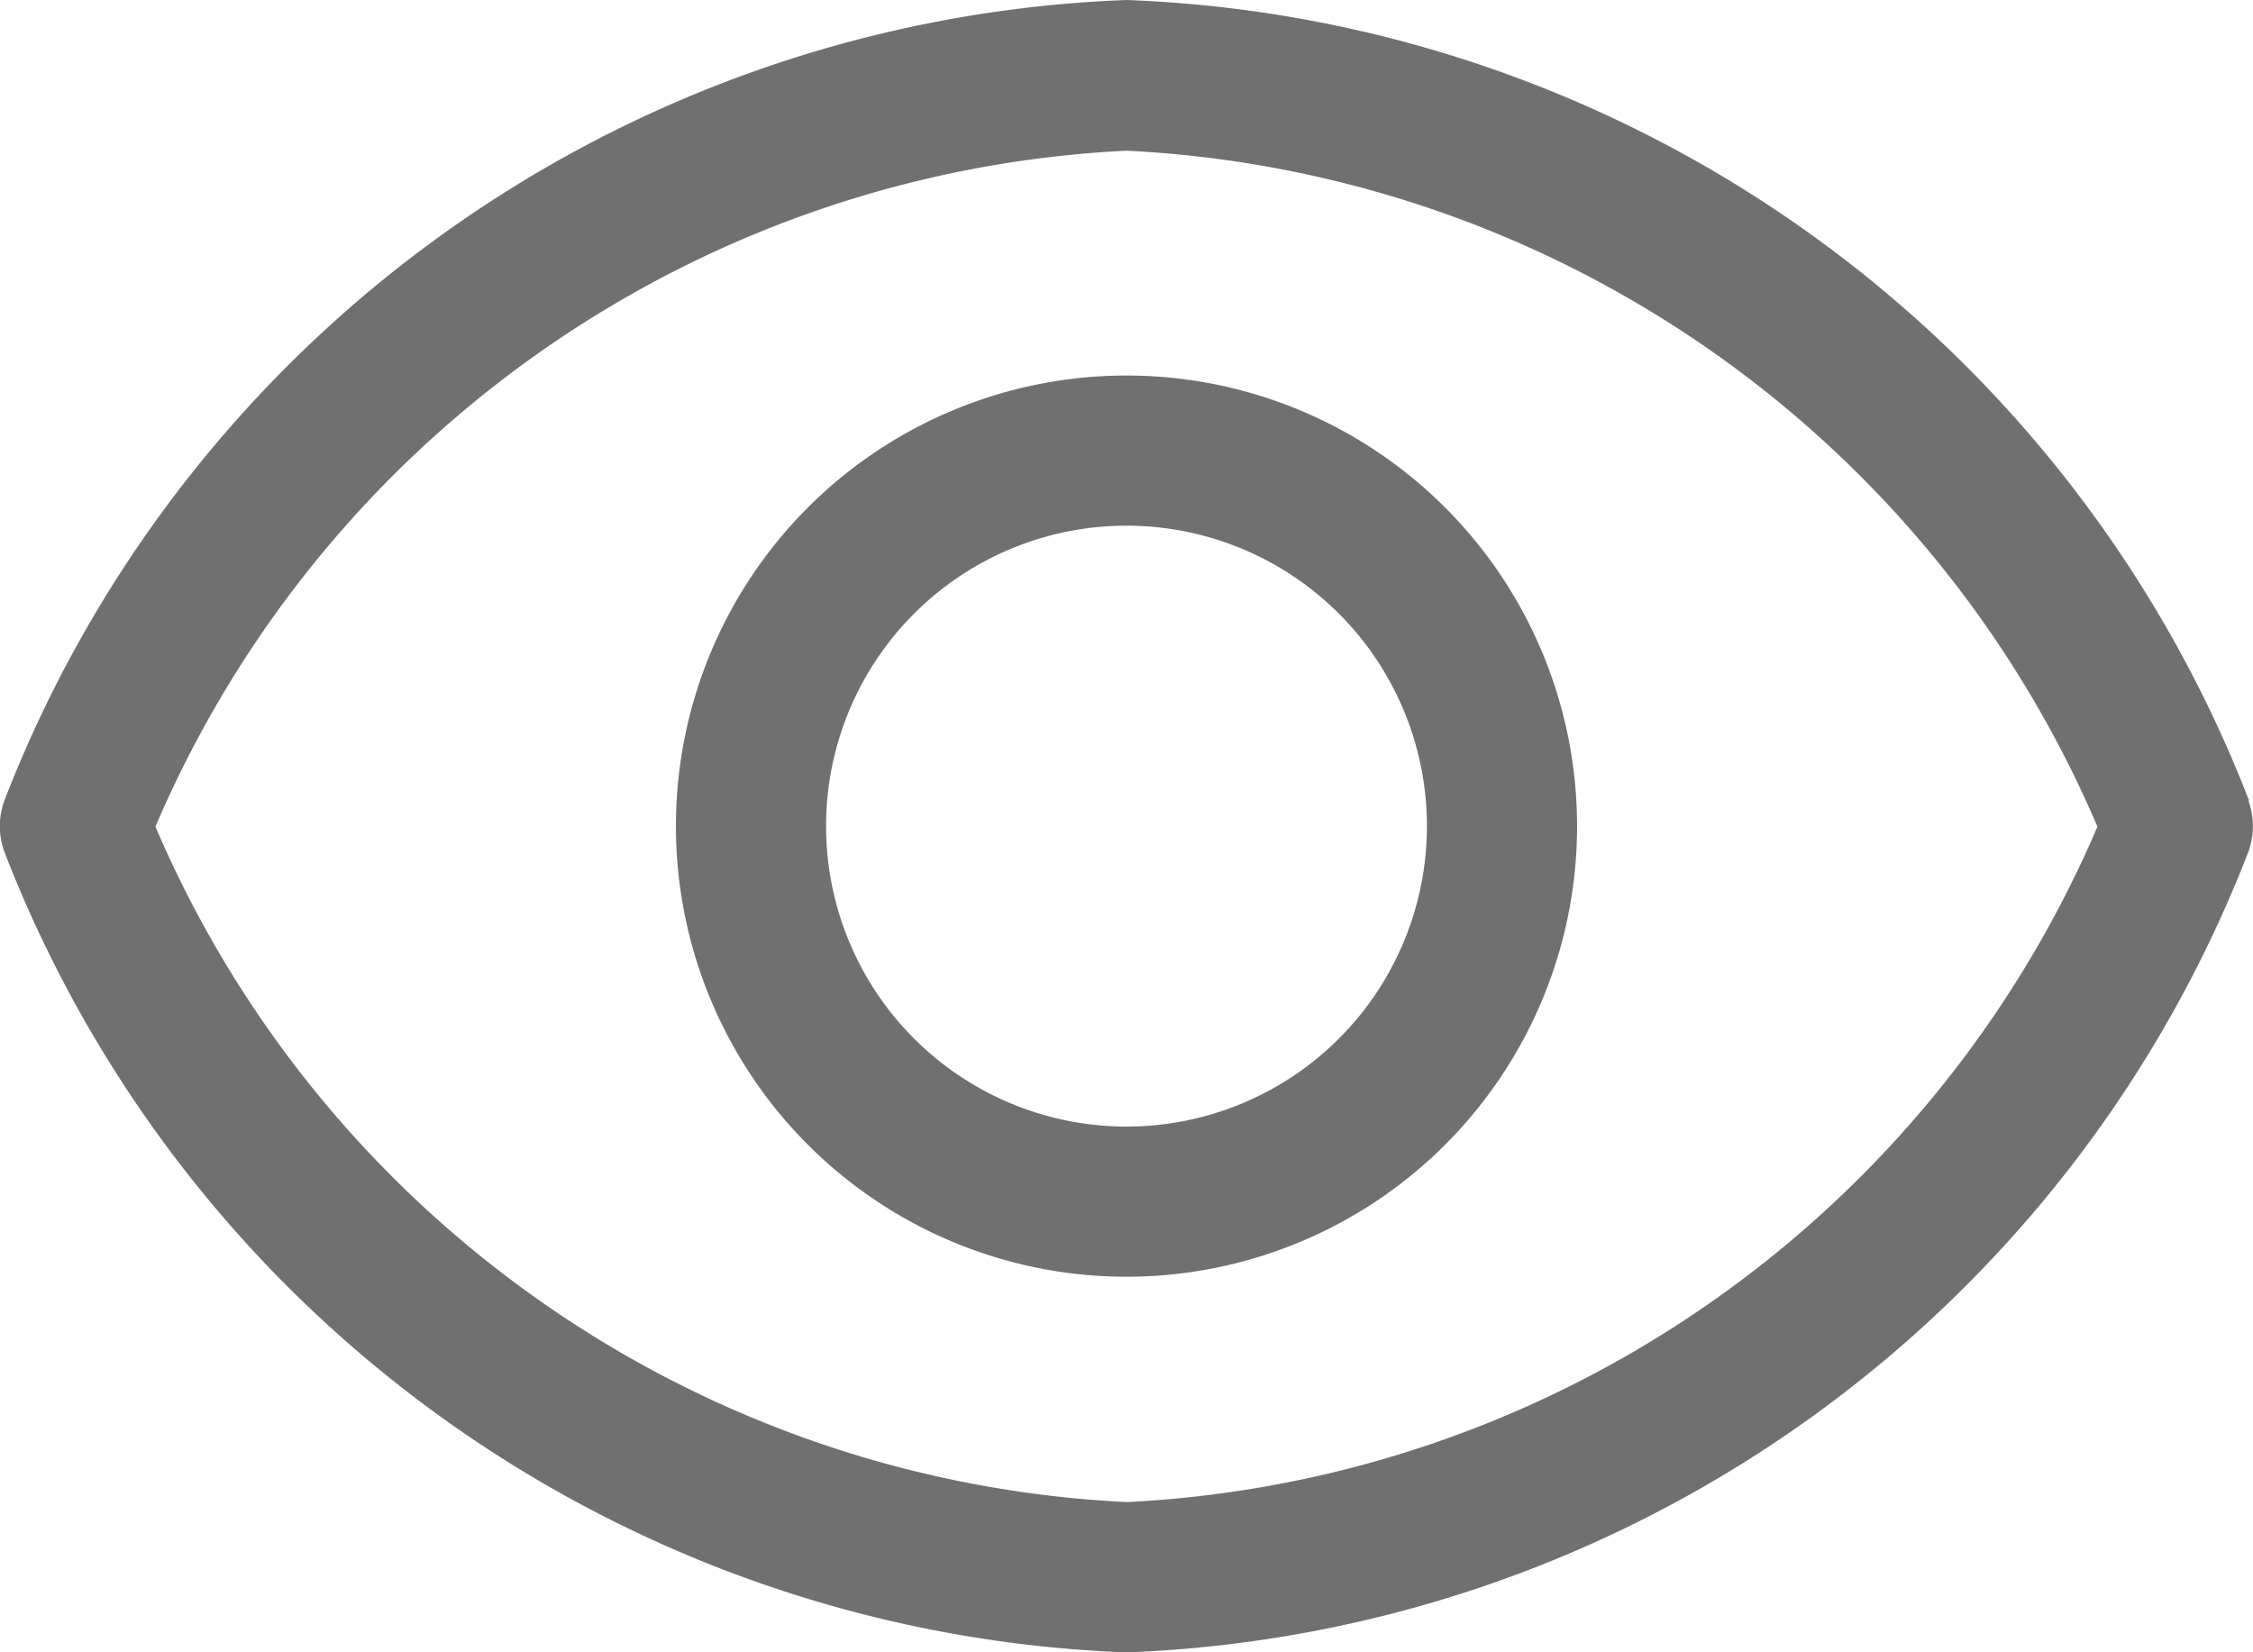
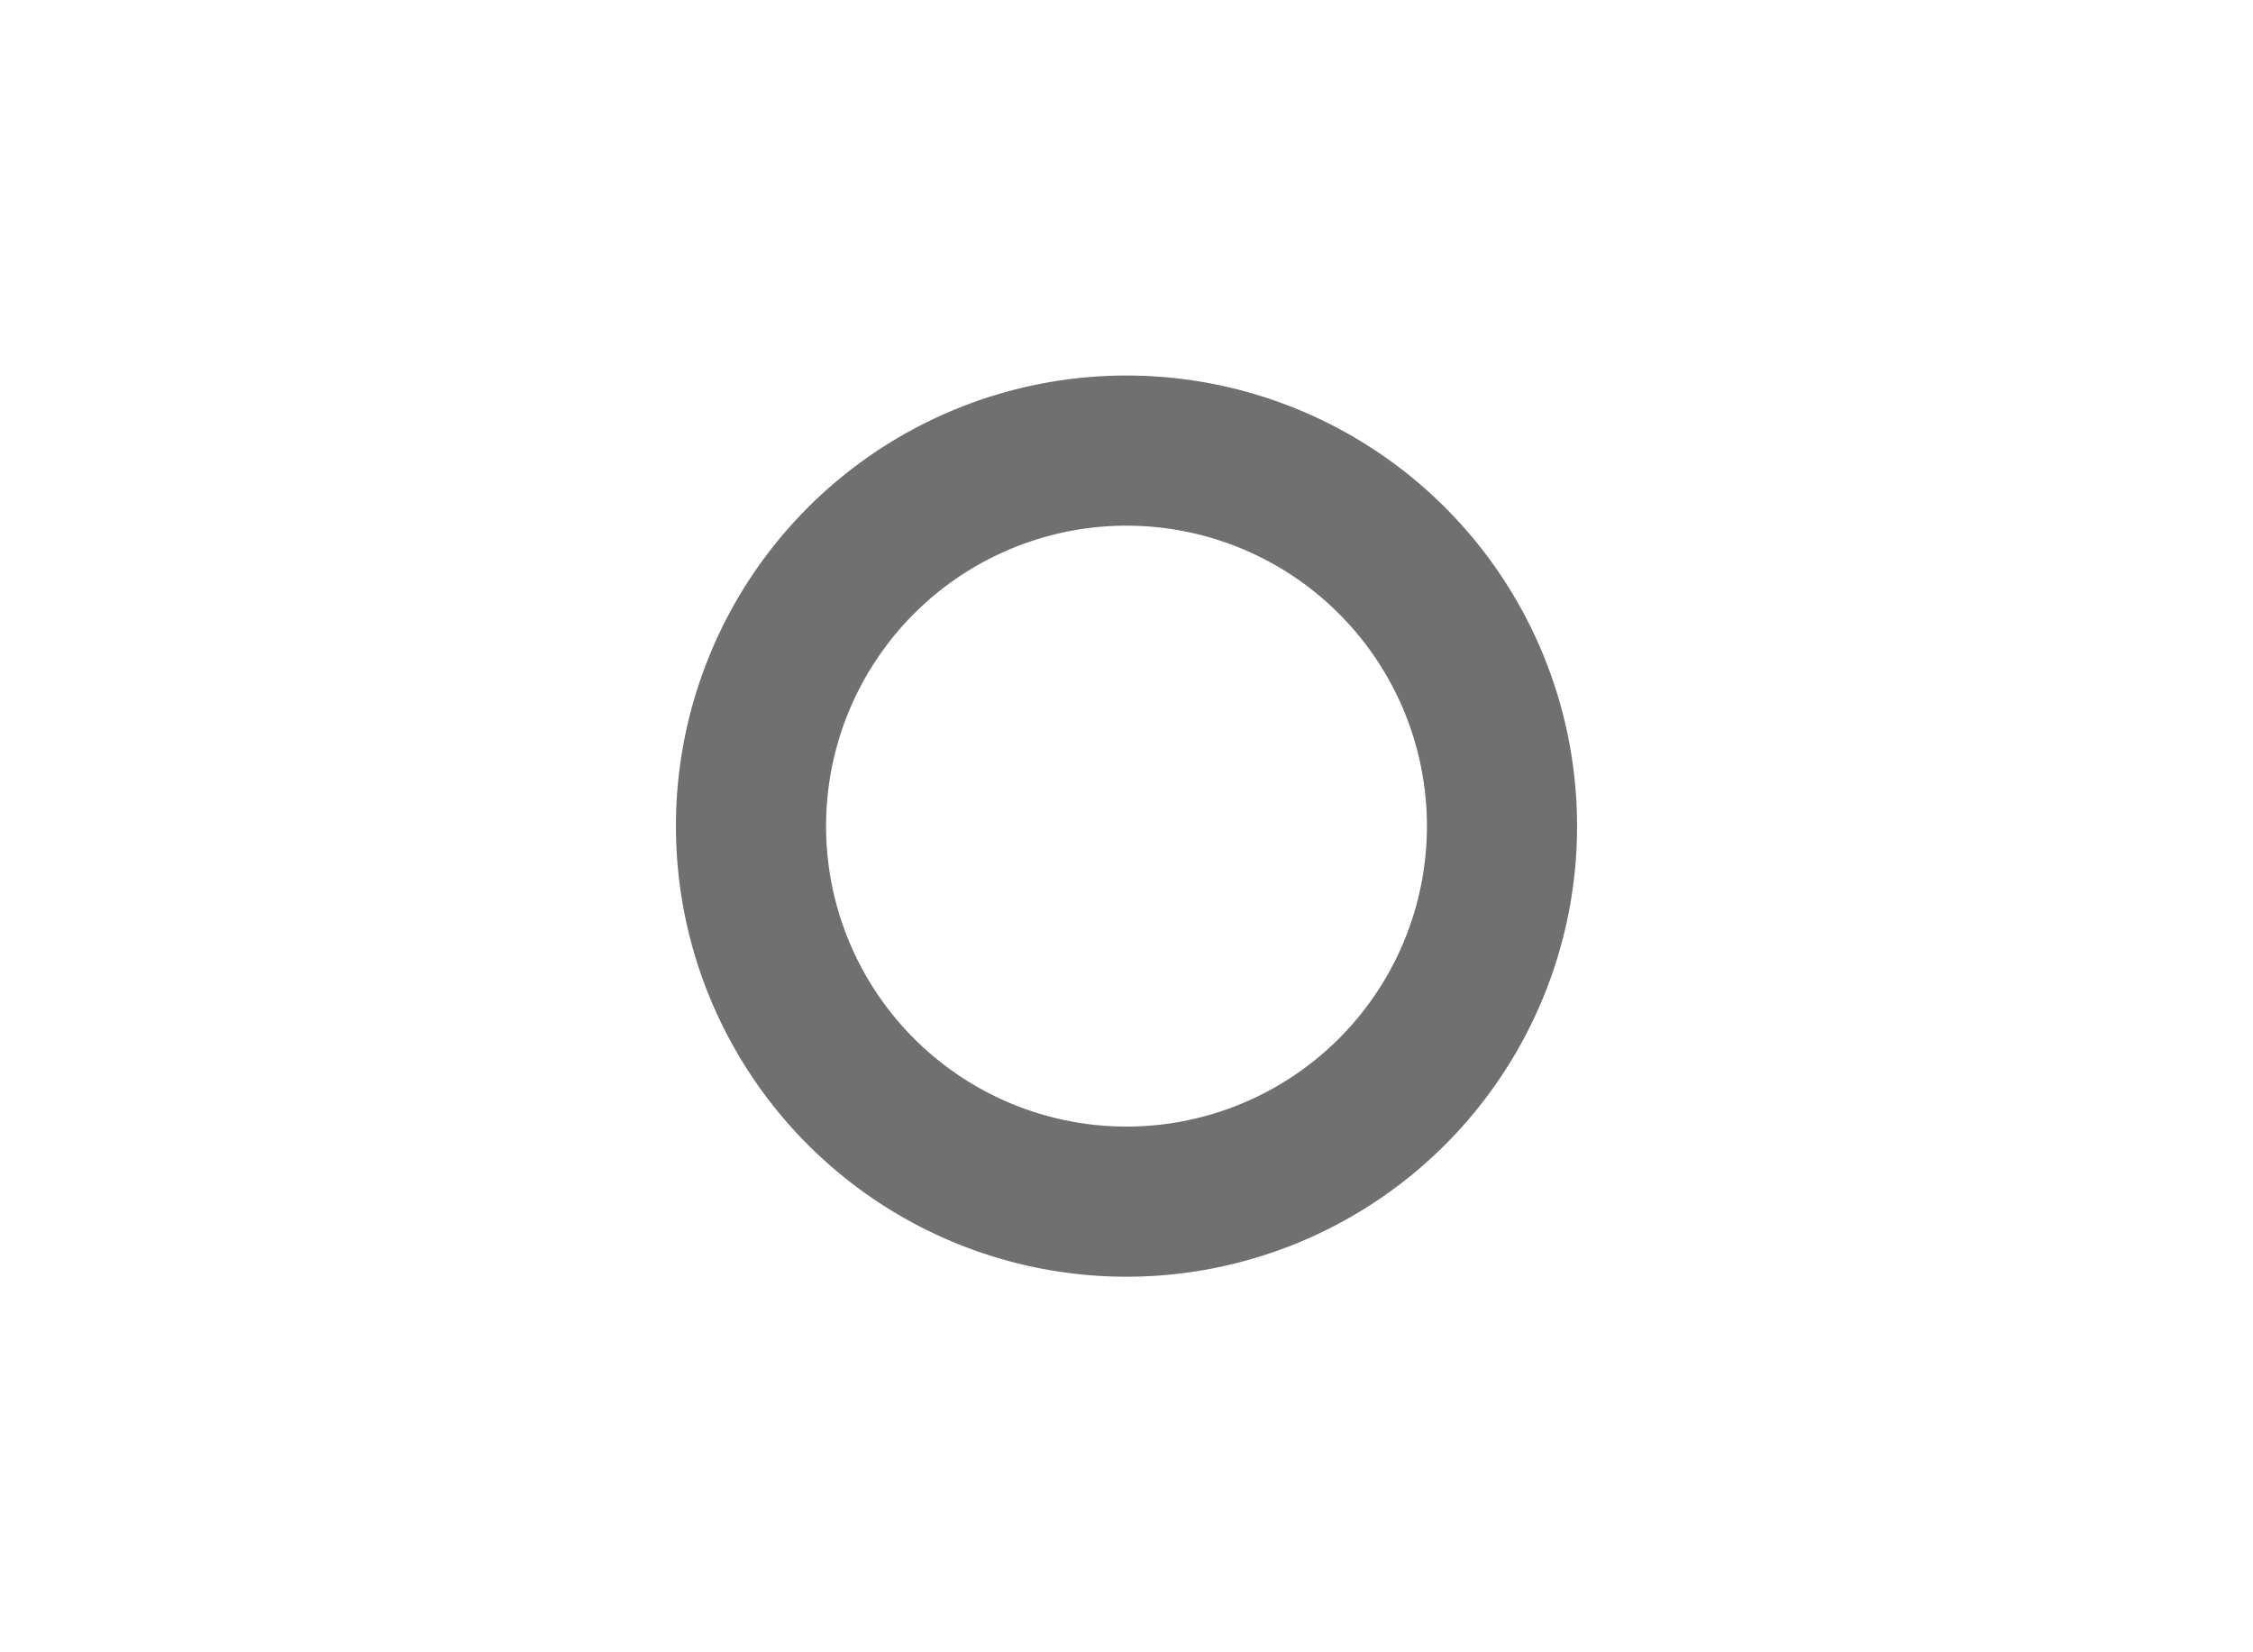
<svg xmlns="http://www.w3.org/2000/svg" id="view" width="16.626" height="12.193" viewBox="0 0 16.626 12.193">
-   <path id="Path_87" data-name="Path 87" d="M22.6,35.908A9.25,9.25,0,0,0,14.315,30a9.25,9.25,0,0,0-8.28,5.908.554.554,0,0,0,0,.377,9.25,9.25,0,0,0,8.28,5.908,9.25,9.25,0,0,0,8.28-5.908.554.554,0,0,0,0-.377Zm-8.28,5.176A8.23,8.23,0,0,1,7.15,36.1a8.23,8.23,0,0,1,7.166-4.988A8.23,8.23,0,0,1,21.481,36.1,8.23,8.23,0,0,1,14.315,41.084Z" transform="translate(-6.003 -30)" fill="#707070" />
  <path id="Path_88" data-name="Path 88" d="M63.325,60a3.325,3.325,0,1,0,3.325,3.325A3.325,3.325,0,0,0,63.325,60Zm0,5.542a2.217,2.217,0,1,1,2.217-2.217A2.217,2.217,0,0,1,63.325,65.542Z" transform="translate(-55.012 -57.229)" fill="#707070" />
</svg>